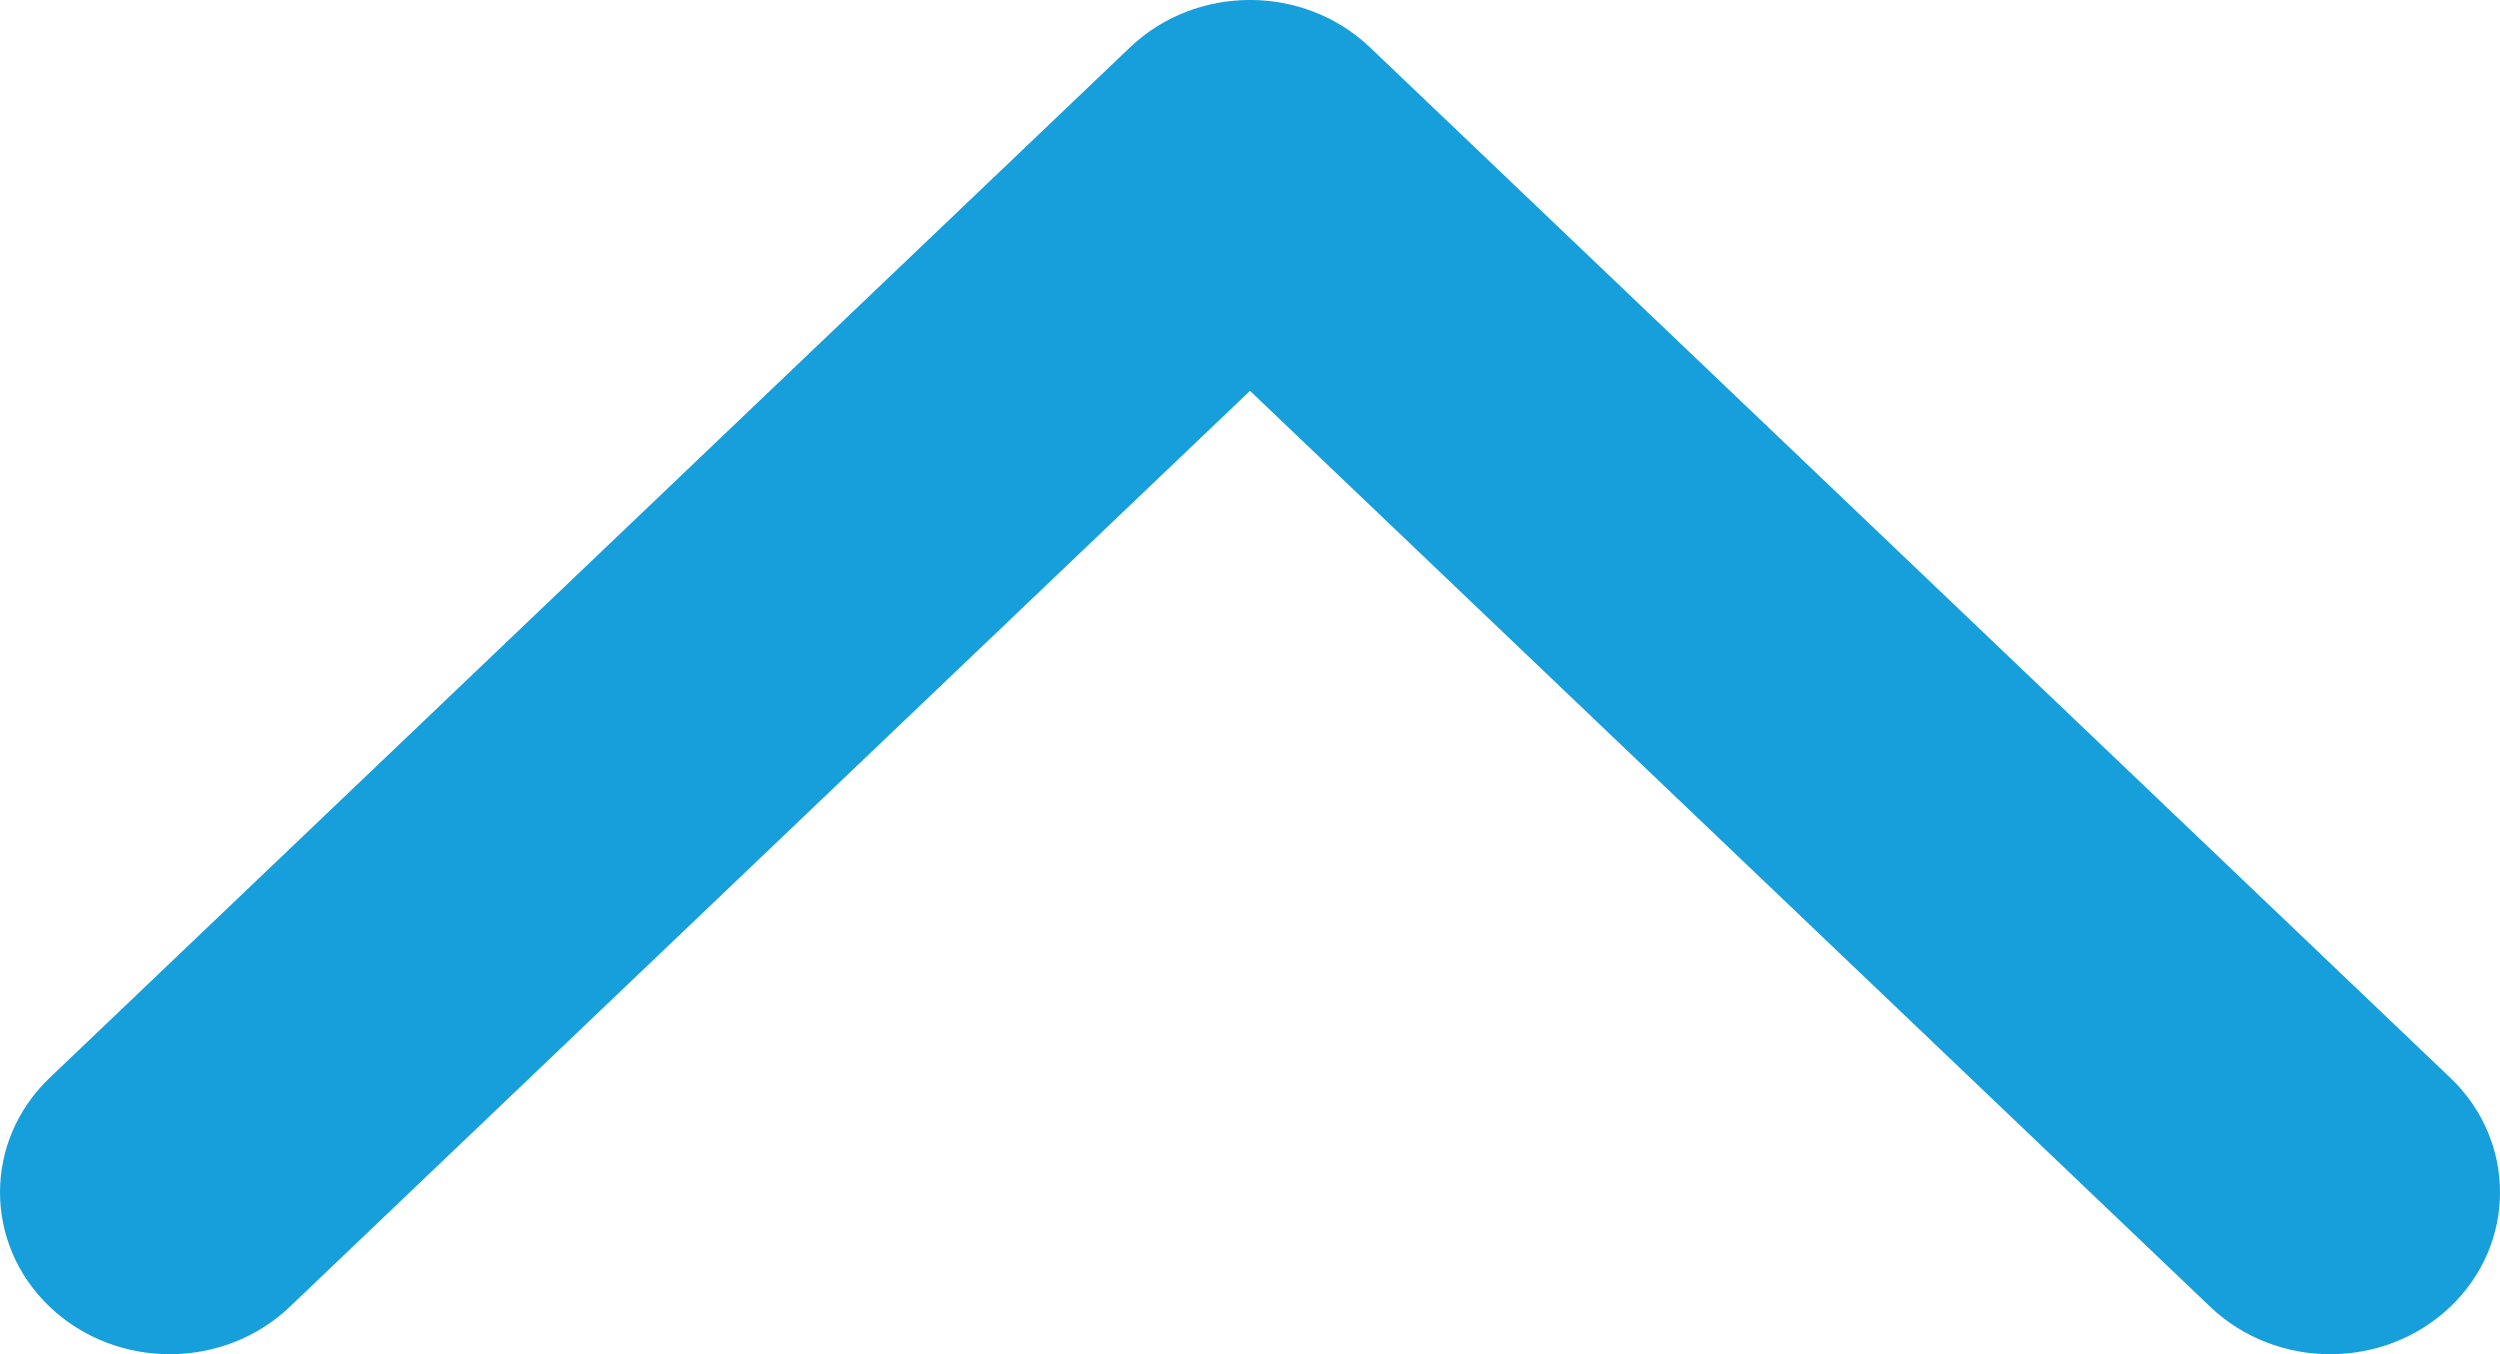
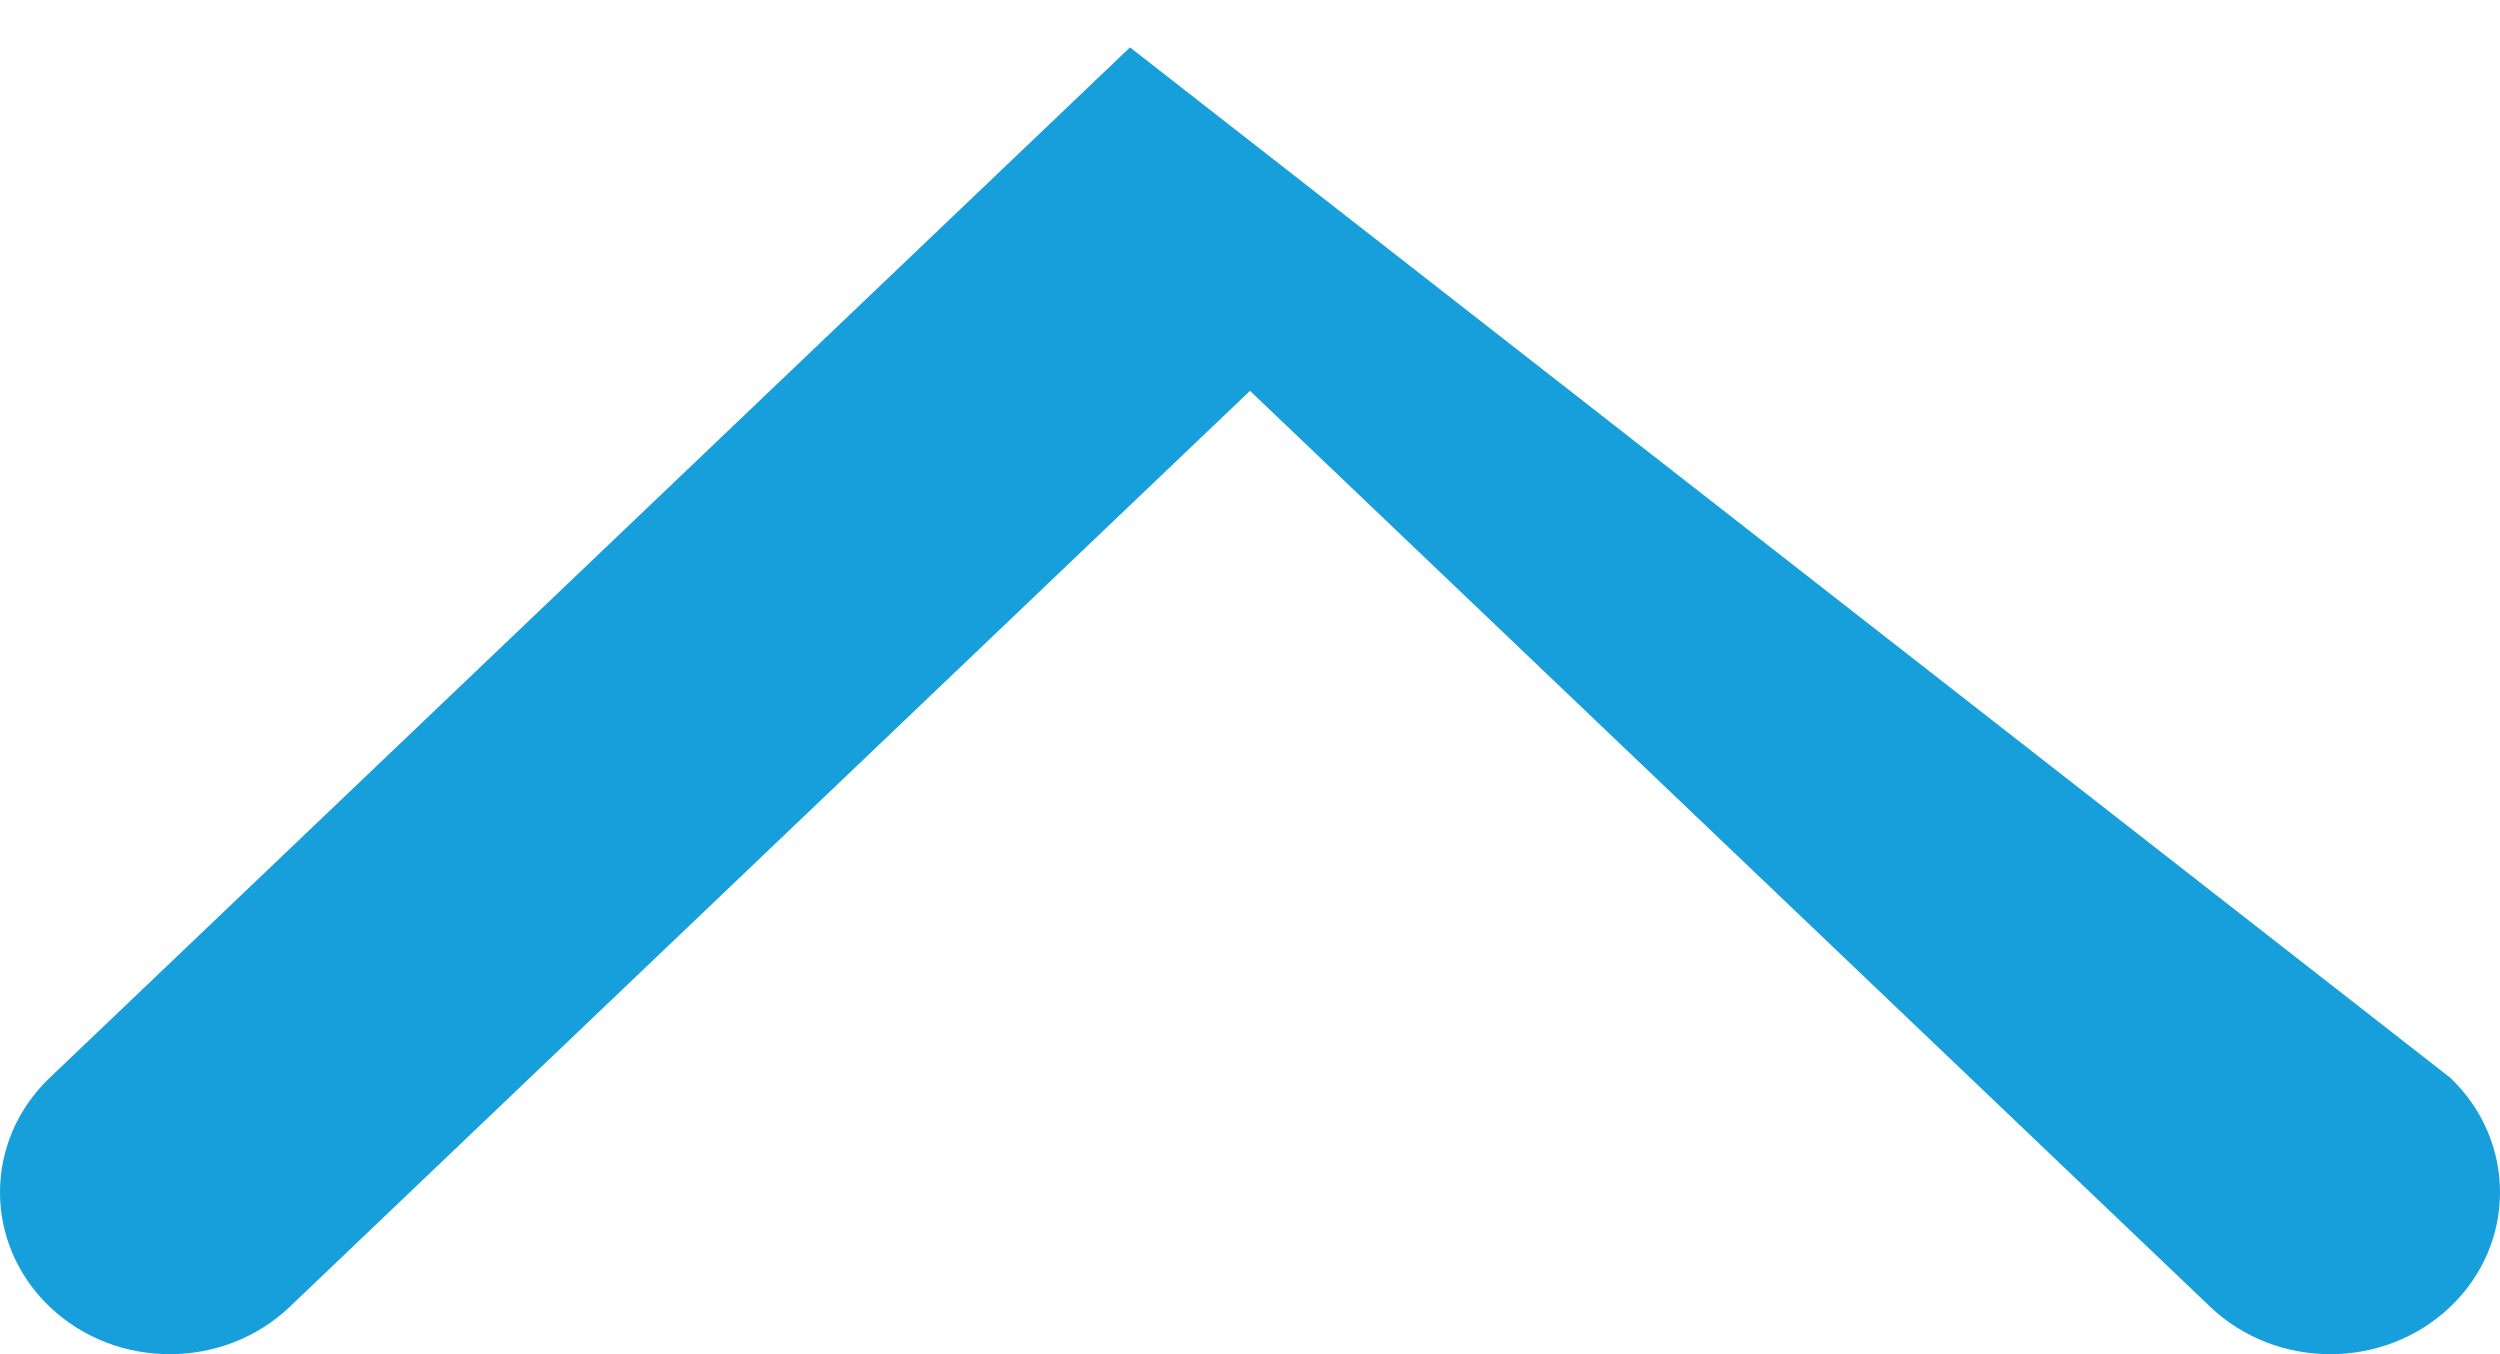
<svg xmlns="http://www.w3.org/2000/svg" width="24" height="13" viewBox="0 0 24 13" fill="none">
-   <path fill-rule="evenodd" clip-rule="evenodd" d="M10.848 0.455C11.484 -0.152 12.516 -0.152 13.152 0.455L23.523 10.347C24.159 10.954 24.159 11.938 23.523 12.545C22.886 13.152 21.855 13.152 21.218 12.545L12 3.752L2.782 12.545C2.145 13.152 1.114 13.152 0.477 12.545C-0.159 11.938 -0.159 10.954 0.477 10.347L10.848 0.455Z" fill="#169FDB" />
+   <path fill-rule="evenodd" clip-rule="evenodd" d="M10.848 0.455L23.523 10.347C24.159 10.954 24.159 11.938 23.523 12.545C22.886 13.152 21.855 13.152 21.218 12.545L12 3.752L2.782 12.545C2.145 13.152 1.114 13.152 0.477 12.545C-0.159 11.938 -0.159 10.954 0.477 10.347L10.848 0.455Z" fill="#169FDB" />
</svg>